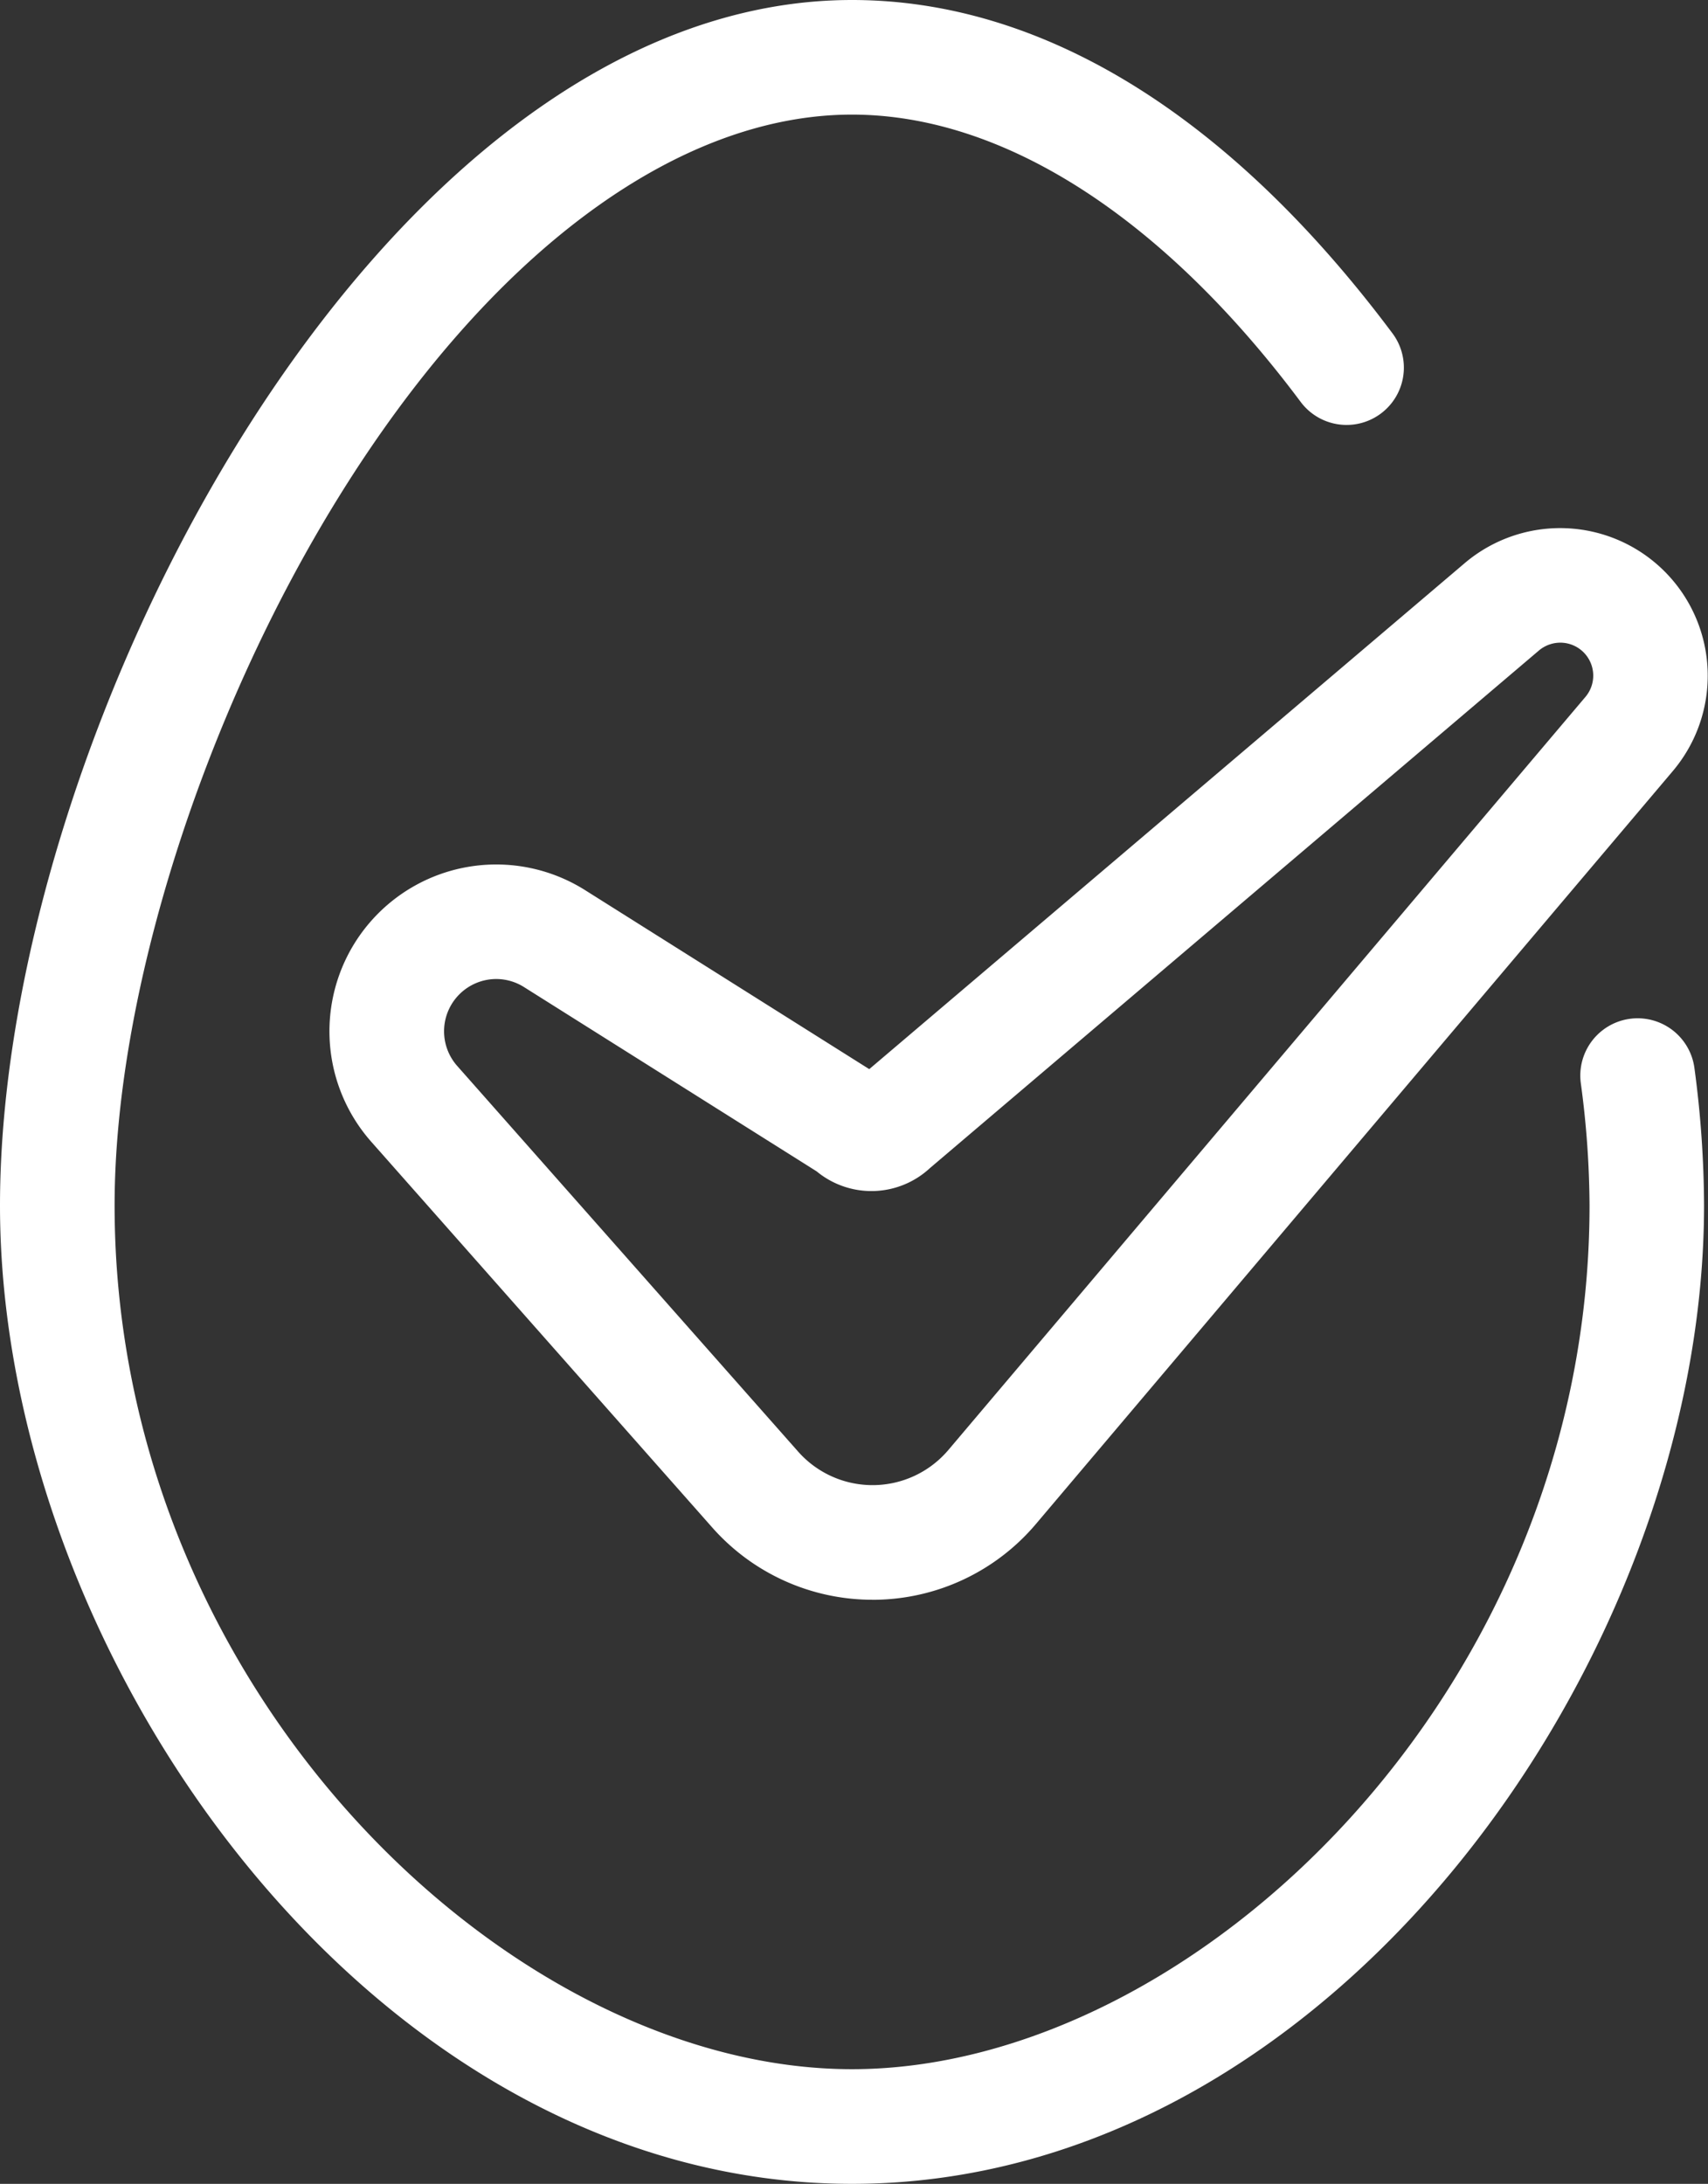
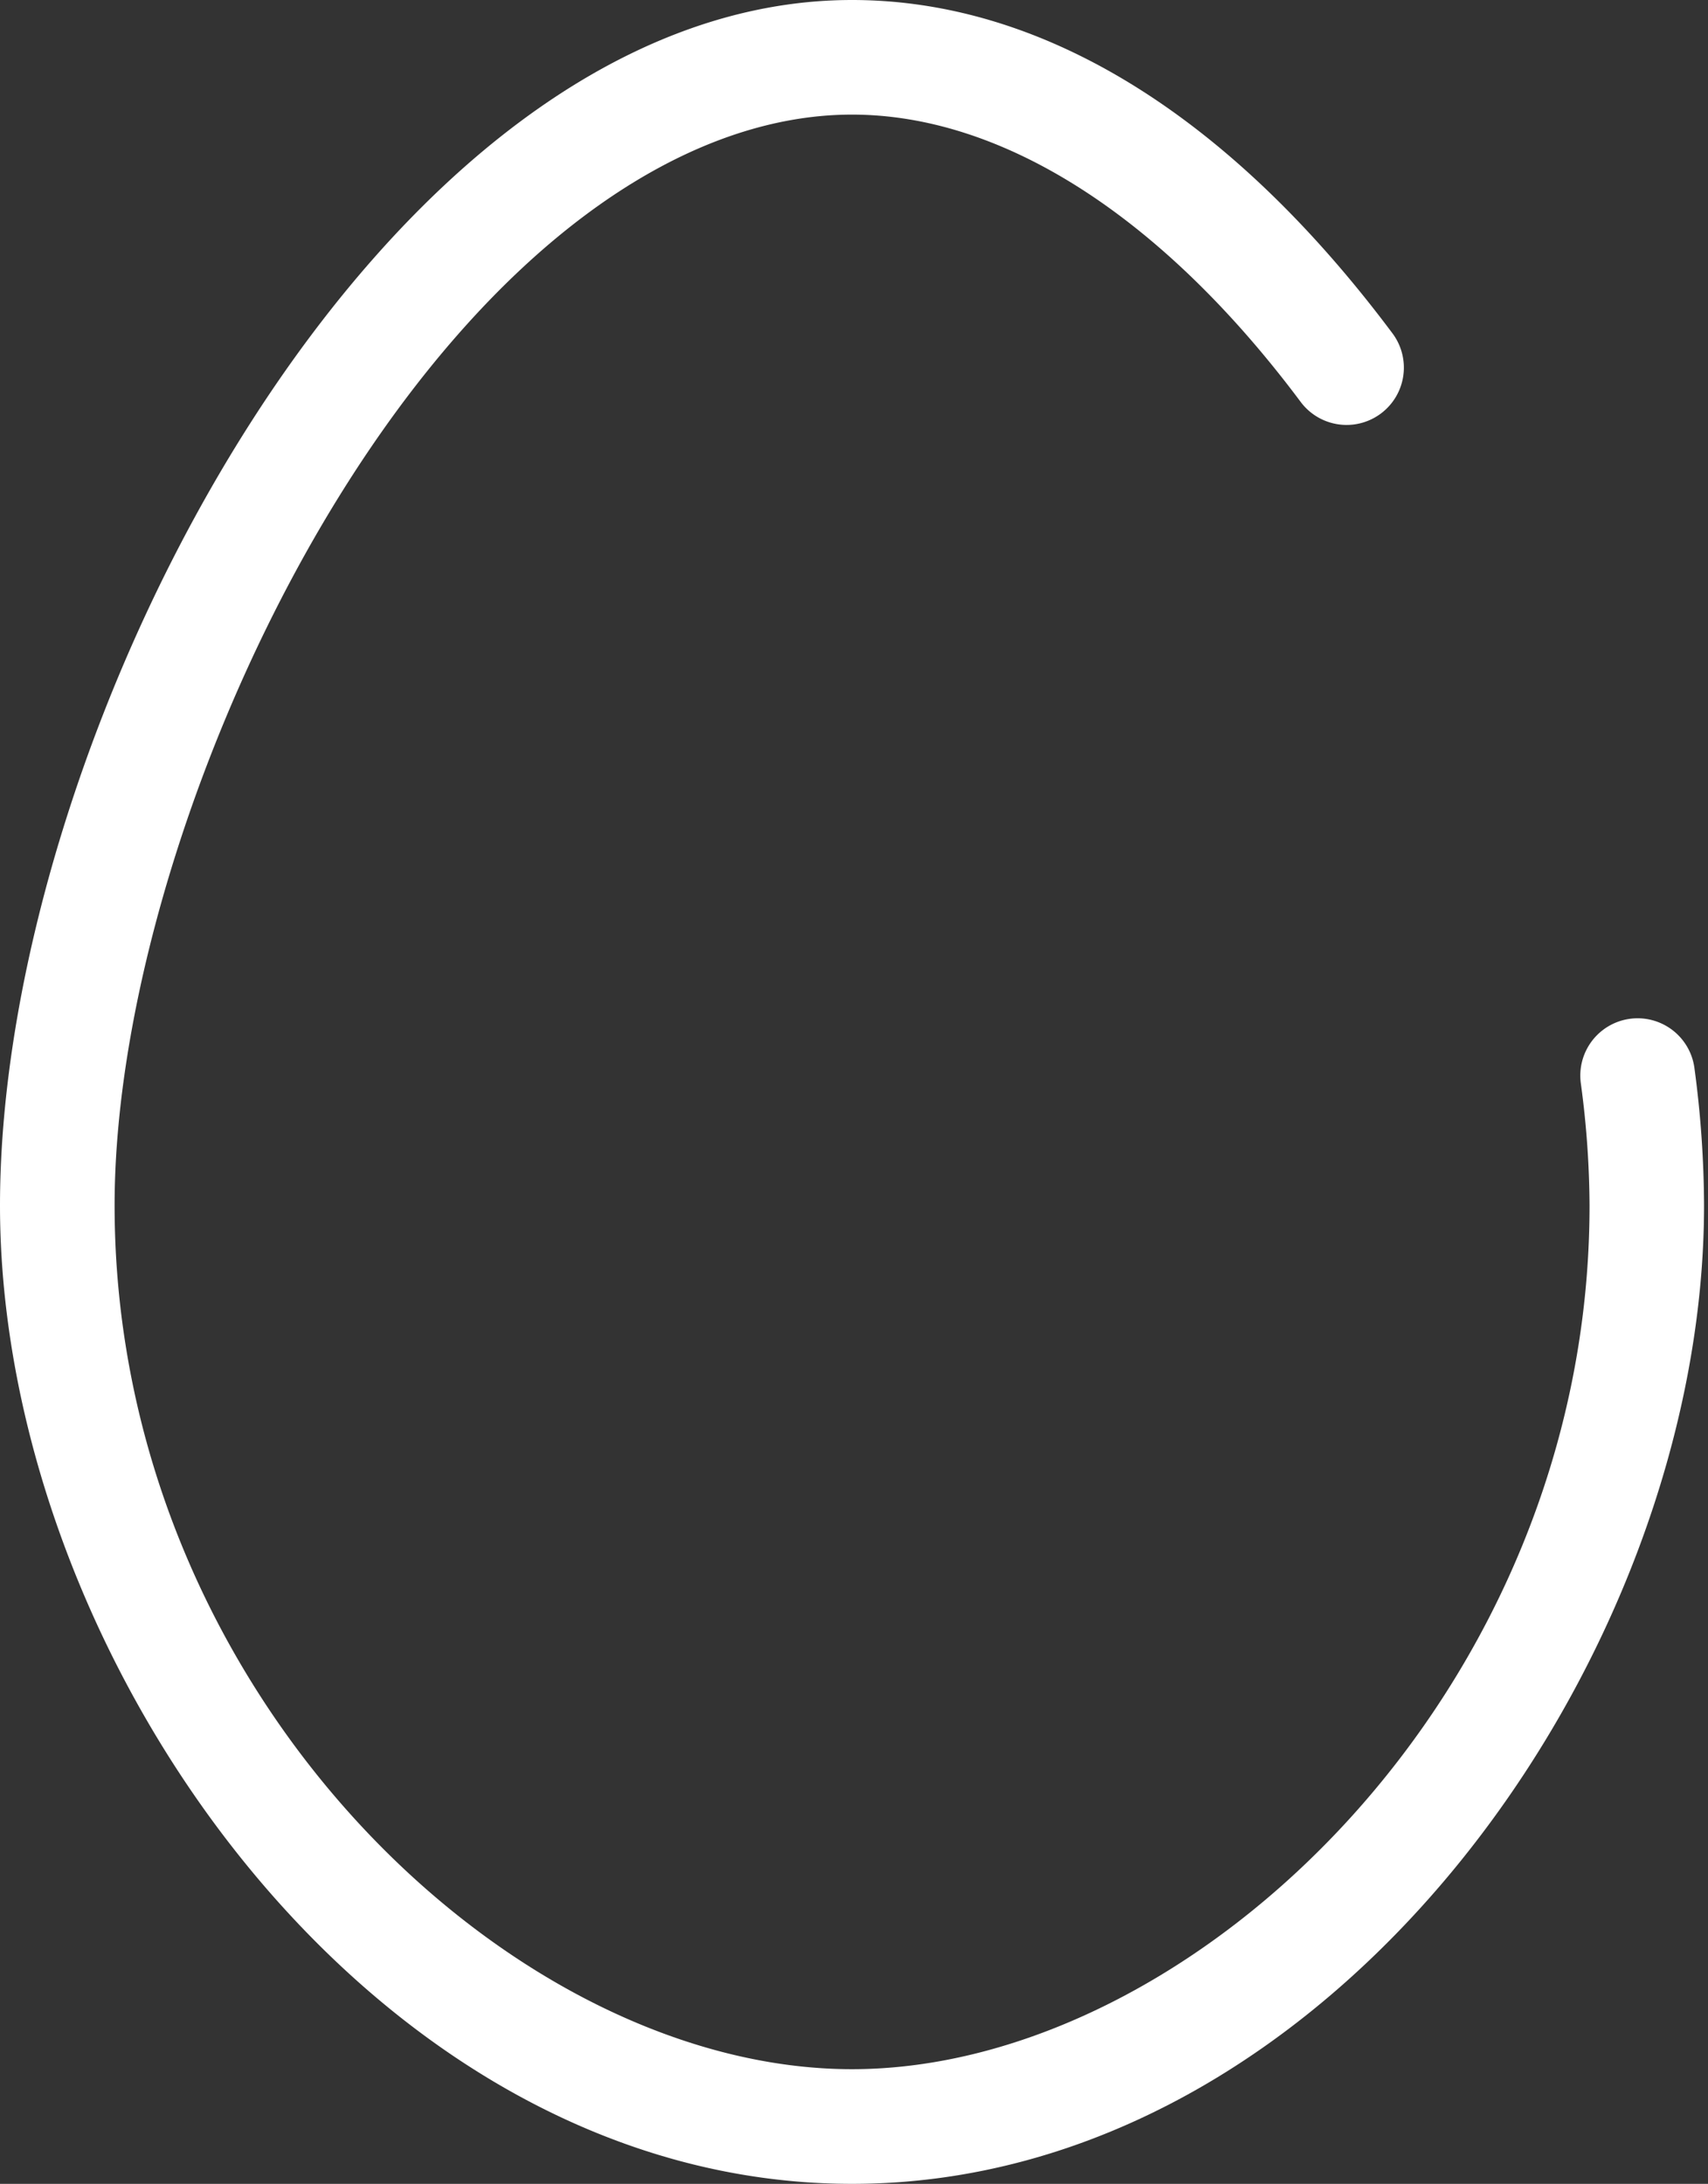
<svg xmlns="http://www.w3.org/2000/svg" width="78.274" height="100.059" viewBox="0 0 78.274 100.059">
  <rect x="0" y="0" width="78.274" height="100.059" fill="#333333" stroke="none" />
  <g id="Group_1532" data-name="Group 1532" transform="translate(-397.514 -3.371)">
    <g id="Group_1530" data-name="Group 1530" transform="translate(412.614 27.565)">
-       <path id="Path_10" data-name="Path 10" d="M434.692,72.171a9.8,9.8,0,0,1-7.346-3.312L411.728,51.195a7.643,7.643,0,0,1,9.794-11.536l13.021,8.2,27.288-23.183a6.763,6.763,0,0,1,9.54,9.523L442.181,68.7a9.8,9.8,0,0,1-7.381,3.472ZM417.446,43.73a2.395,2.395,0,0,0-1.786,3.983l15.622,17.668a4.553,4.553,0,0,0,3.413,1.538h.049a4.555,4.555,0,0,0,3.427-1.613h0l29.192-34.5a1.51,1.51,0,0,0-.98-2.477,1.522,1.522,0,0,0-1.151.35l-27.9,23.707a3.943,3.943,0,0,1-5.2.157L418.722,44.1A2.393,2.393,0,0,0,417.446,43.73Z" transform="translate(-409.807 -23.068)" fill="#fff" />
-     </g>
+       </g>
    <g id="Group_1531" data-name="Group 1531" transform="translate(397.514 3.371)">
      <path id="Path_11" data-name="Path 11" d="M436.559,103.43c-21.989,0-39.045-24.1-39.045-44.827,0-21.811,17.492-55.232,39.045-55.232,8.737,0,17.3,5.28,24.769,15.273a2.625,2.625,0,1,1-4.206,3.143c-6.345-8.49-13.648-13.165-20.563-13.165-8.049,0-16.624,6.385-23.521,17.518C406.8,36.213,402.766,48.954,402.766,58.6c0,22.289,18.167,39.576,33.793,39.576s33.8-17.287,33.8-39.576a42.706,42.706,0,0,0-.4-5.6,2.626,2.626,0,0,1,5.207-.694,48.127,48.127,0,0,1,.441,6.294C475.606,79.333,458.549,103.43,436.559,103.43Z" transform="translate(-397.514 -3.371)" fill="#fff" />
    </g>
  </g>
</svg>